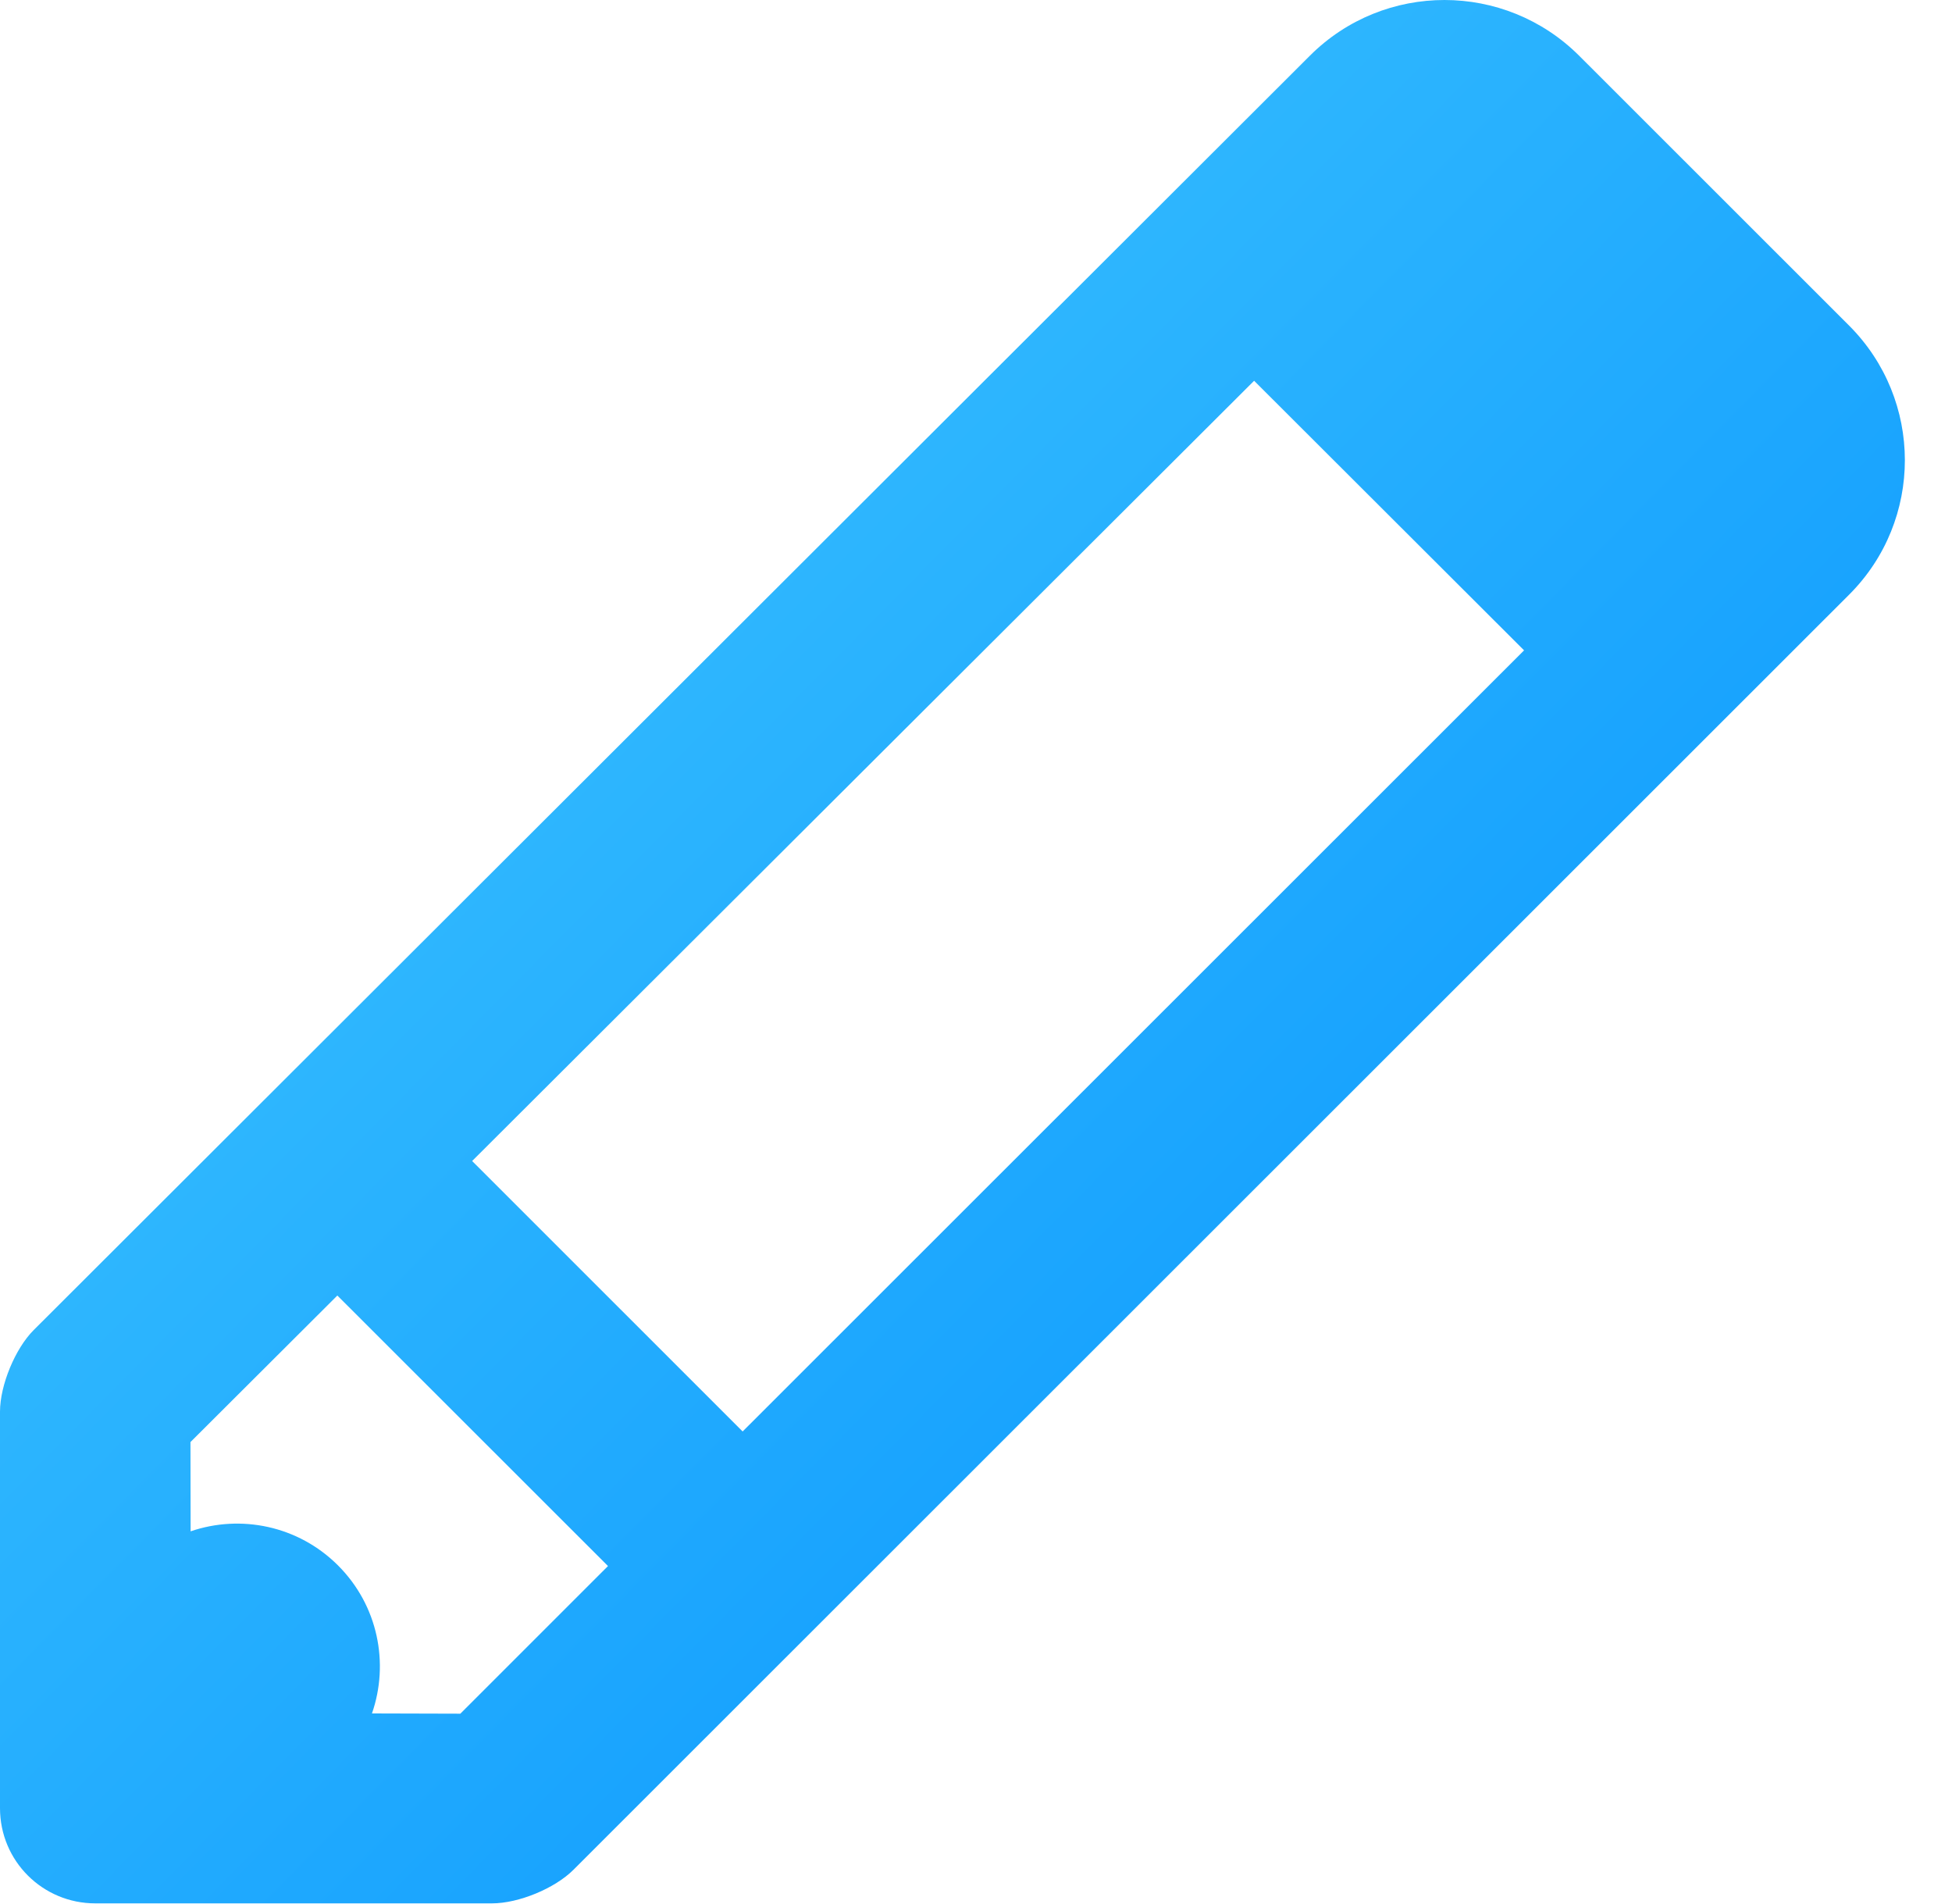
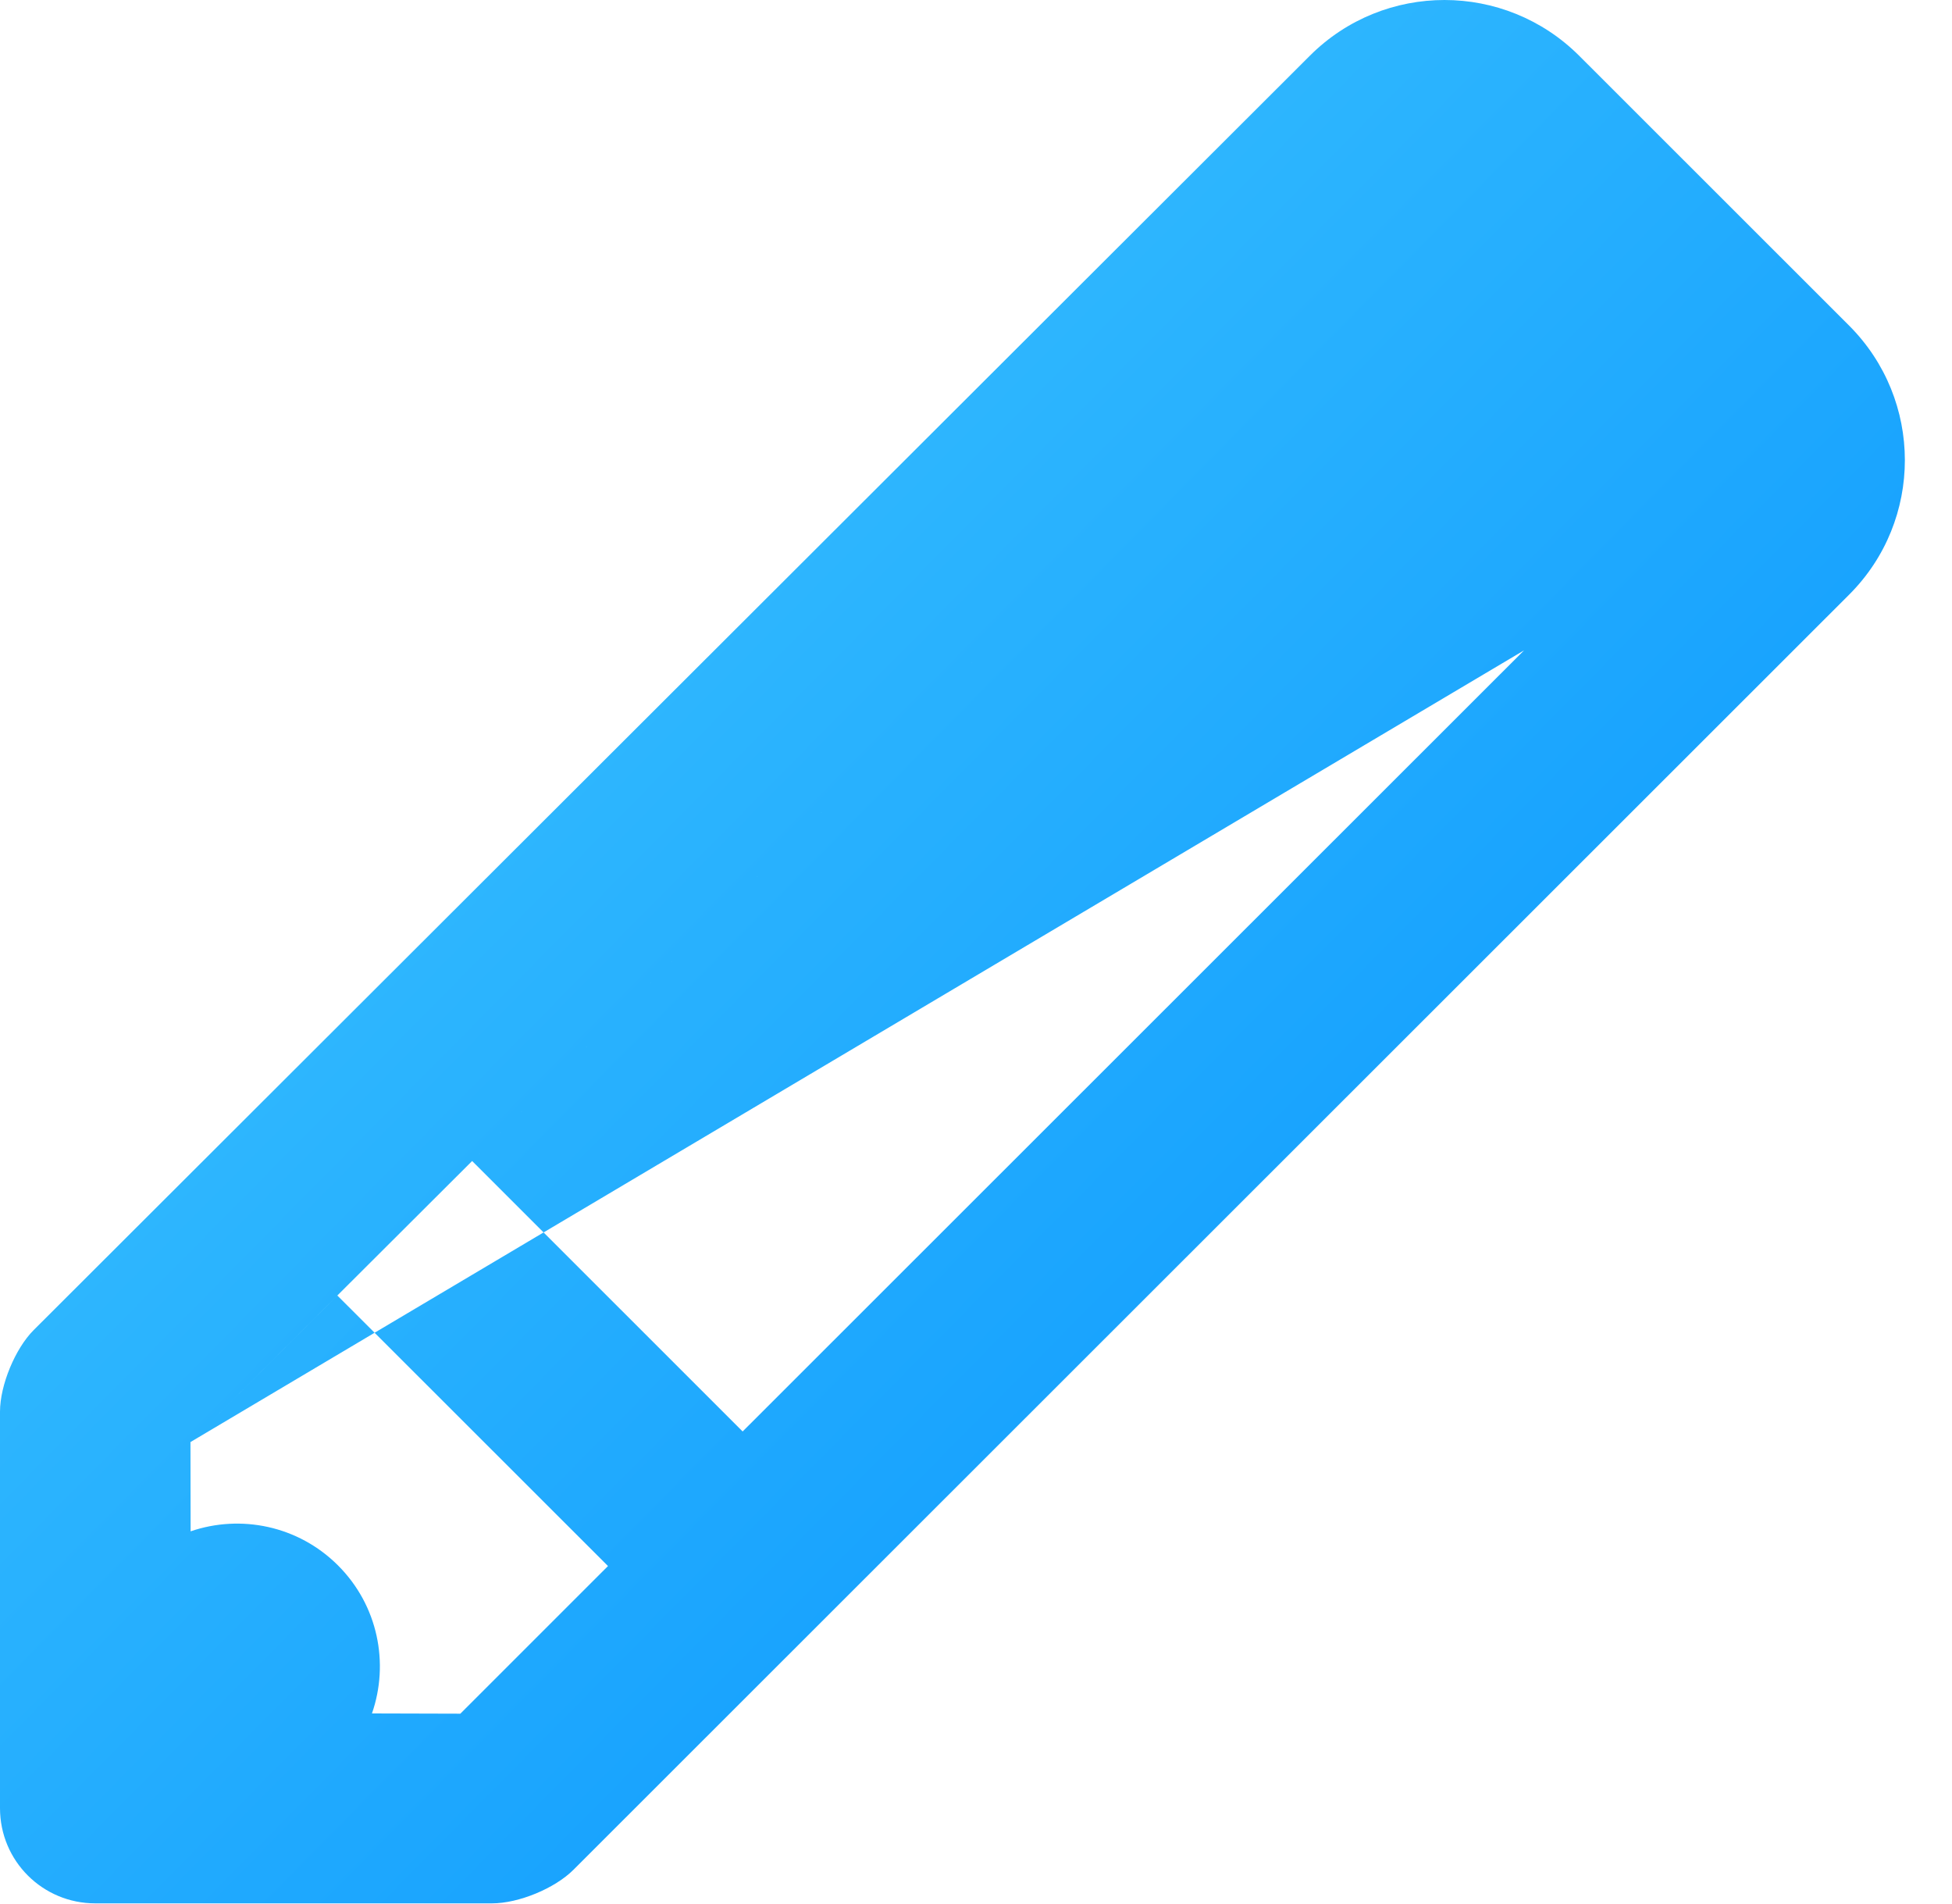
<svg xmlns="http://www.w3.org/2000/svg" width="40px" height="39px" viewBox="0 0 40 39" version="1.1">
  <title>Others 45</title>
  <desc>Created with Sketch.</desc>
  <defs>
    <linearGradient x1="0%" y1="4.066%" x2="97.112%" y2="100%" id="linearGradient-1">
      <stop stop-color="#45CBFF" offset="0%" />
      <stop stop-color="#018EFD" offset="100%" />
    </linearGradient>
  </defs>
  <g id="Page-1" stroke="none" stroke-width="1" fill="none" fill-rule="evenodd">
    <g id="Others-45" fill="url(#linearGradient-1)">
-       <path d="M3.903,29.544 L3.906,31.373 C4.93,31.022 6.11,31.255 6.927,32.072 C7.748,32.892 7.979,34.078 7.622,35.104 L9.433,35.109 L12.459,32.084 L6.913,26.542 C5.091,28.359 3.903,29.544 3.903,29.544 L3.903,29.544 Z M25.699,7.801 L31.231,13.324 L15.218,29.327 L9.675,23.786 C16.131,17.344 25.699,7.801 25.699,7.801 L25.699,7.801 Z M32.361,1.143 L37.89,6.669 C39.414,8.192 39.416,10.66 37.893,12.182 L11.751,38.307 C11.371,38.687 10.63,38.995 10.082,38.995 L1.952,38.995 C0.874,38.995 2.8292683e-06,38.127 2.8292683e-06,37.044 L2.8292683e-06,28.921 C2.8292683e-06,28.379 0.312,27.628 0.688,27.252 L26.843,1.14 C28.366,-0.381 30.836,-0.38 32.361,1.143 L32.361,1.143 Z" id="Shape" />
+       <path d="M3.903,29.544 L3.906,31.373 C4.93,31.022 6.11,31.255 6.927,32.072 C7.748,32.892 7.979,34.078 7.622,35.104 L9.433,35.109 L12.459,32.084 L6.913,26.542 C5.091,28.359 3.903,29.544 3.903,29.544 L3.903,29.544 Z L31.231,13.324 L15.218,29.327 L9.675,23.786 C16.131,17.344 25.699,7.801 25.699,7.801 L25.699,7.801 Z M32.361,1.143 L37.89,6.669 C39.414,8.192 39.416,10.66 37.893,12.182 L11.751,38.307 C11.371,38.687 10.63,38.995 10.082,38.995 L1.952,38.995 C0.874,38.995 2.8292683e-06,38.127 2.8292683e-06,37.044 L2.8292683e-06,28.921 C2.8292683e-06,28.379 0.312,27.628 0.688,27.252 L26.843,1.14 C28.366,-0.381 30.836,-0.38 32.361,1.143 L32.361,1.143 Z" id="Shape" />
    </g>
  </g>
</svg>